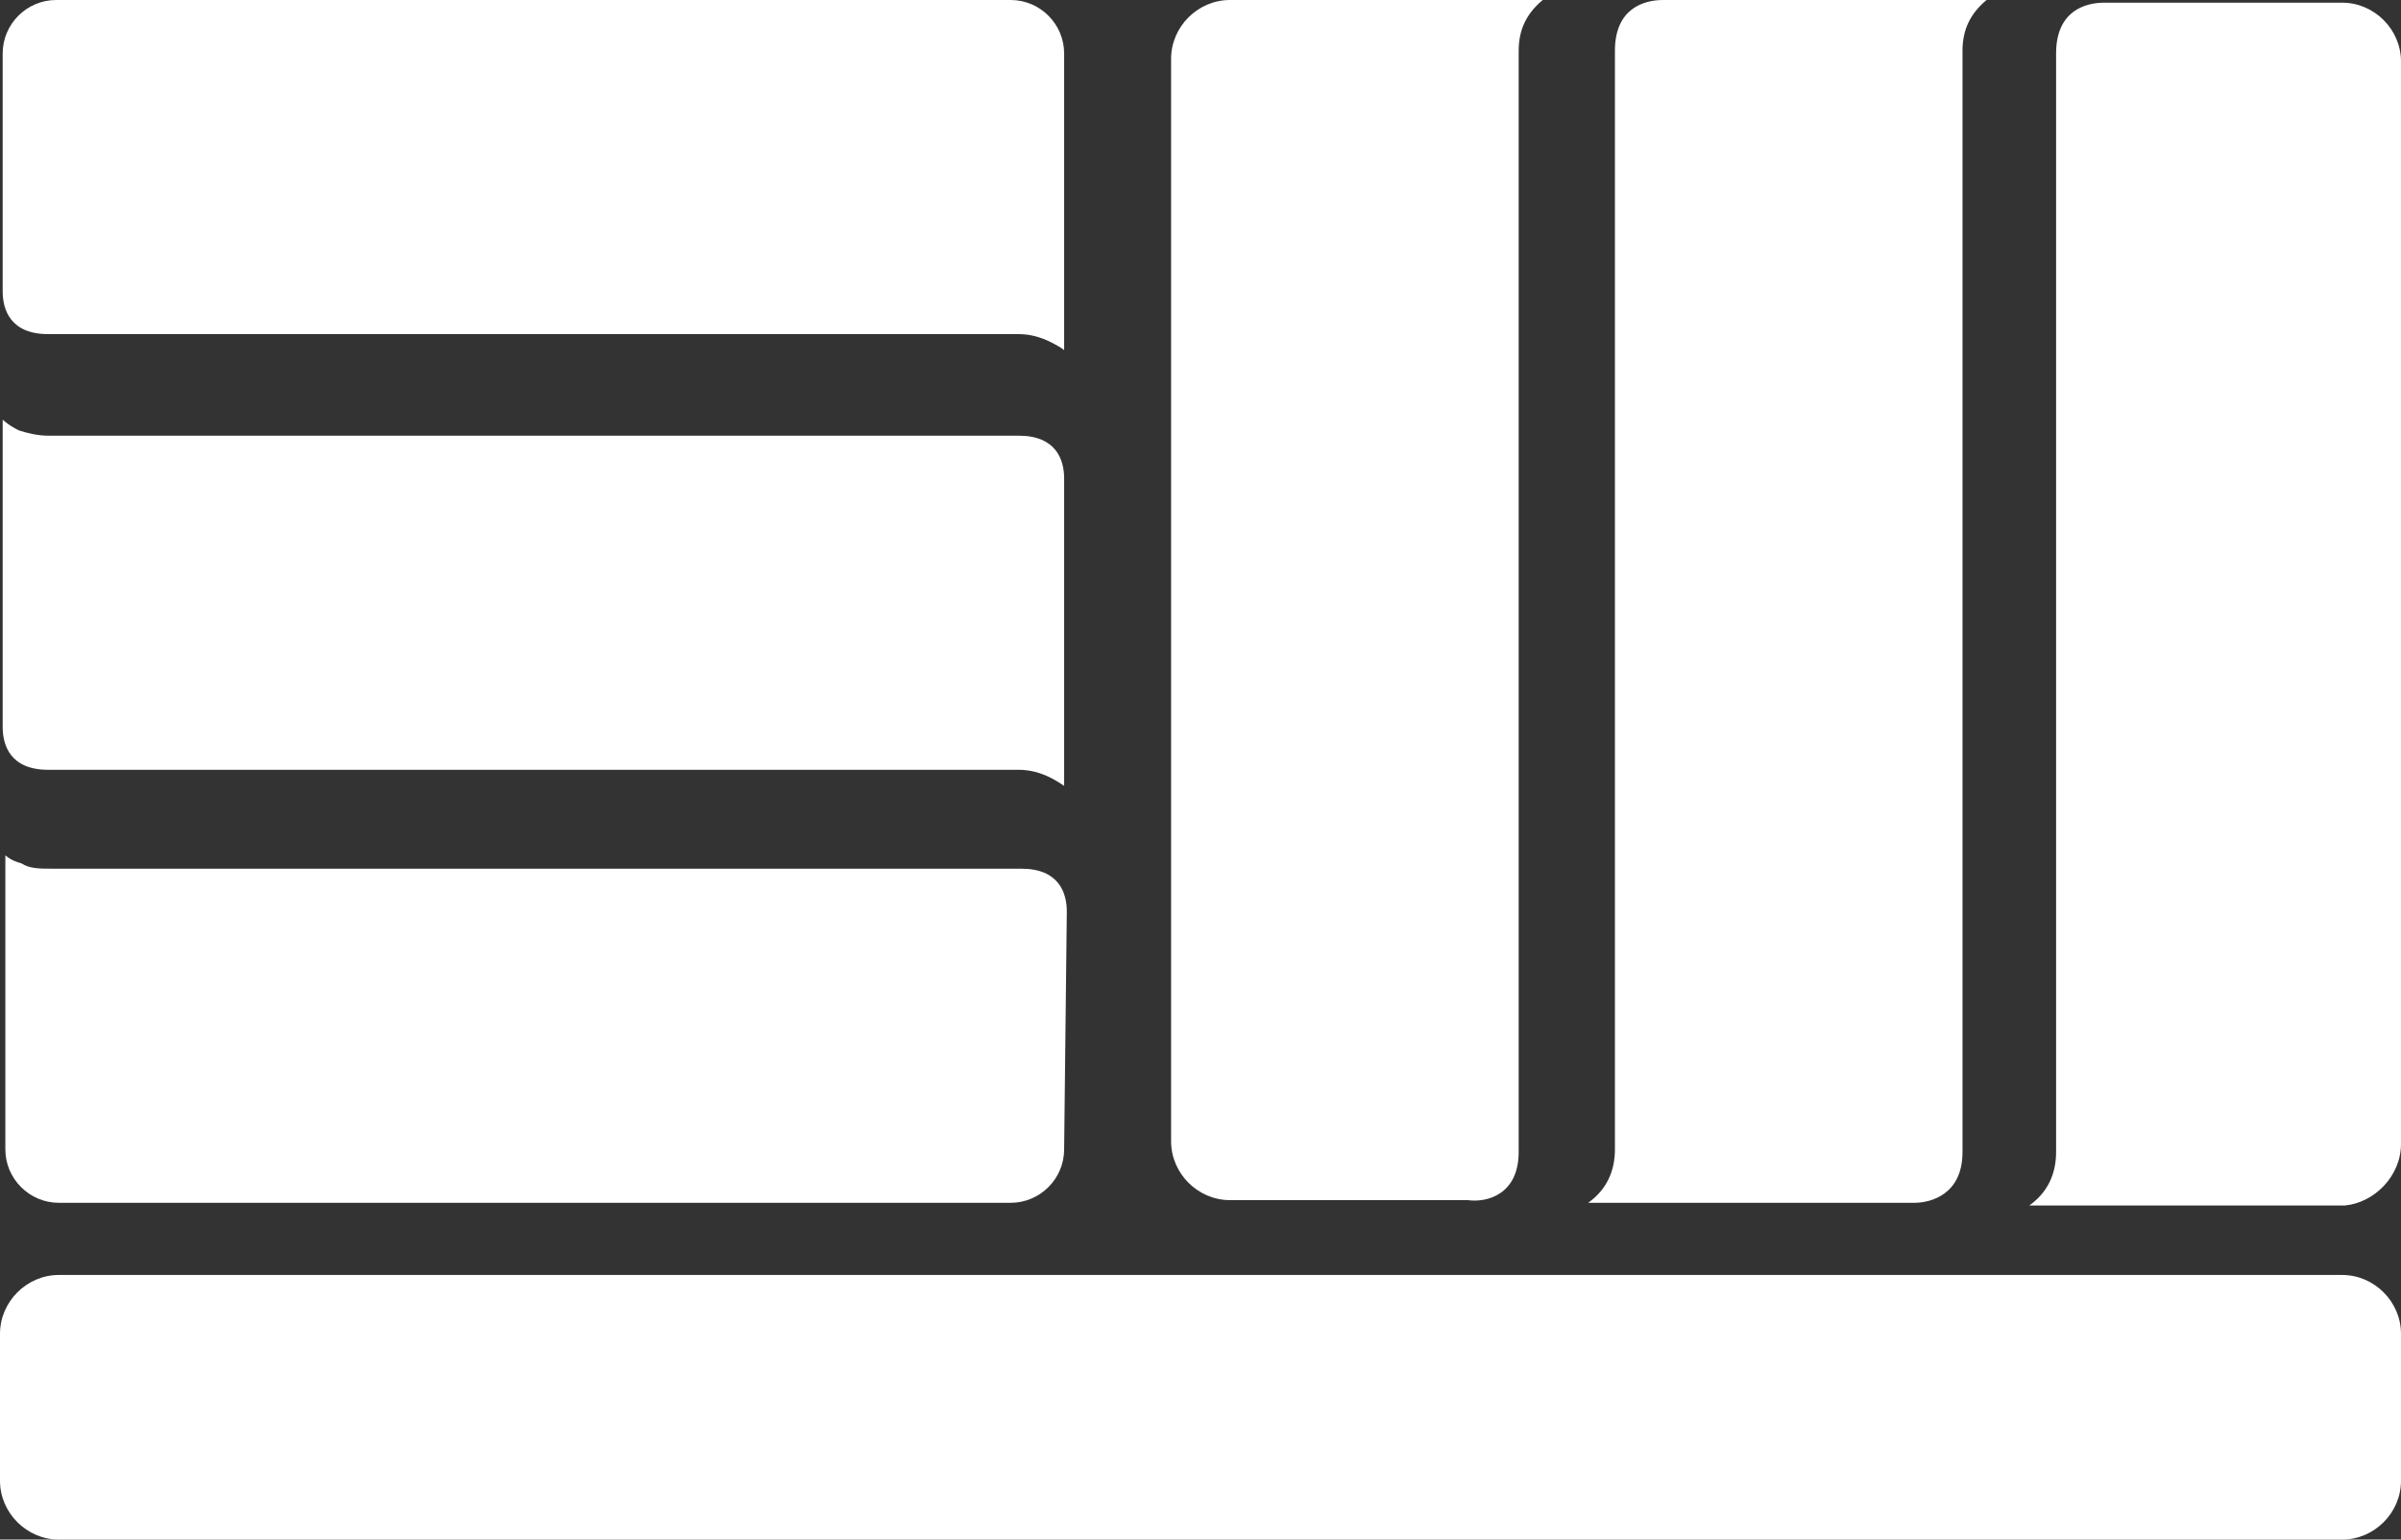
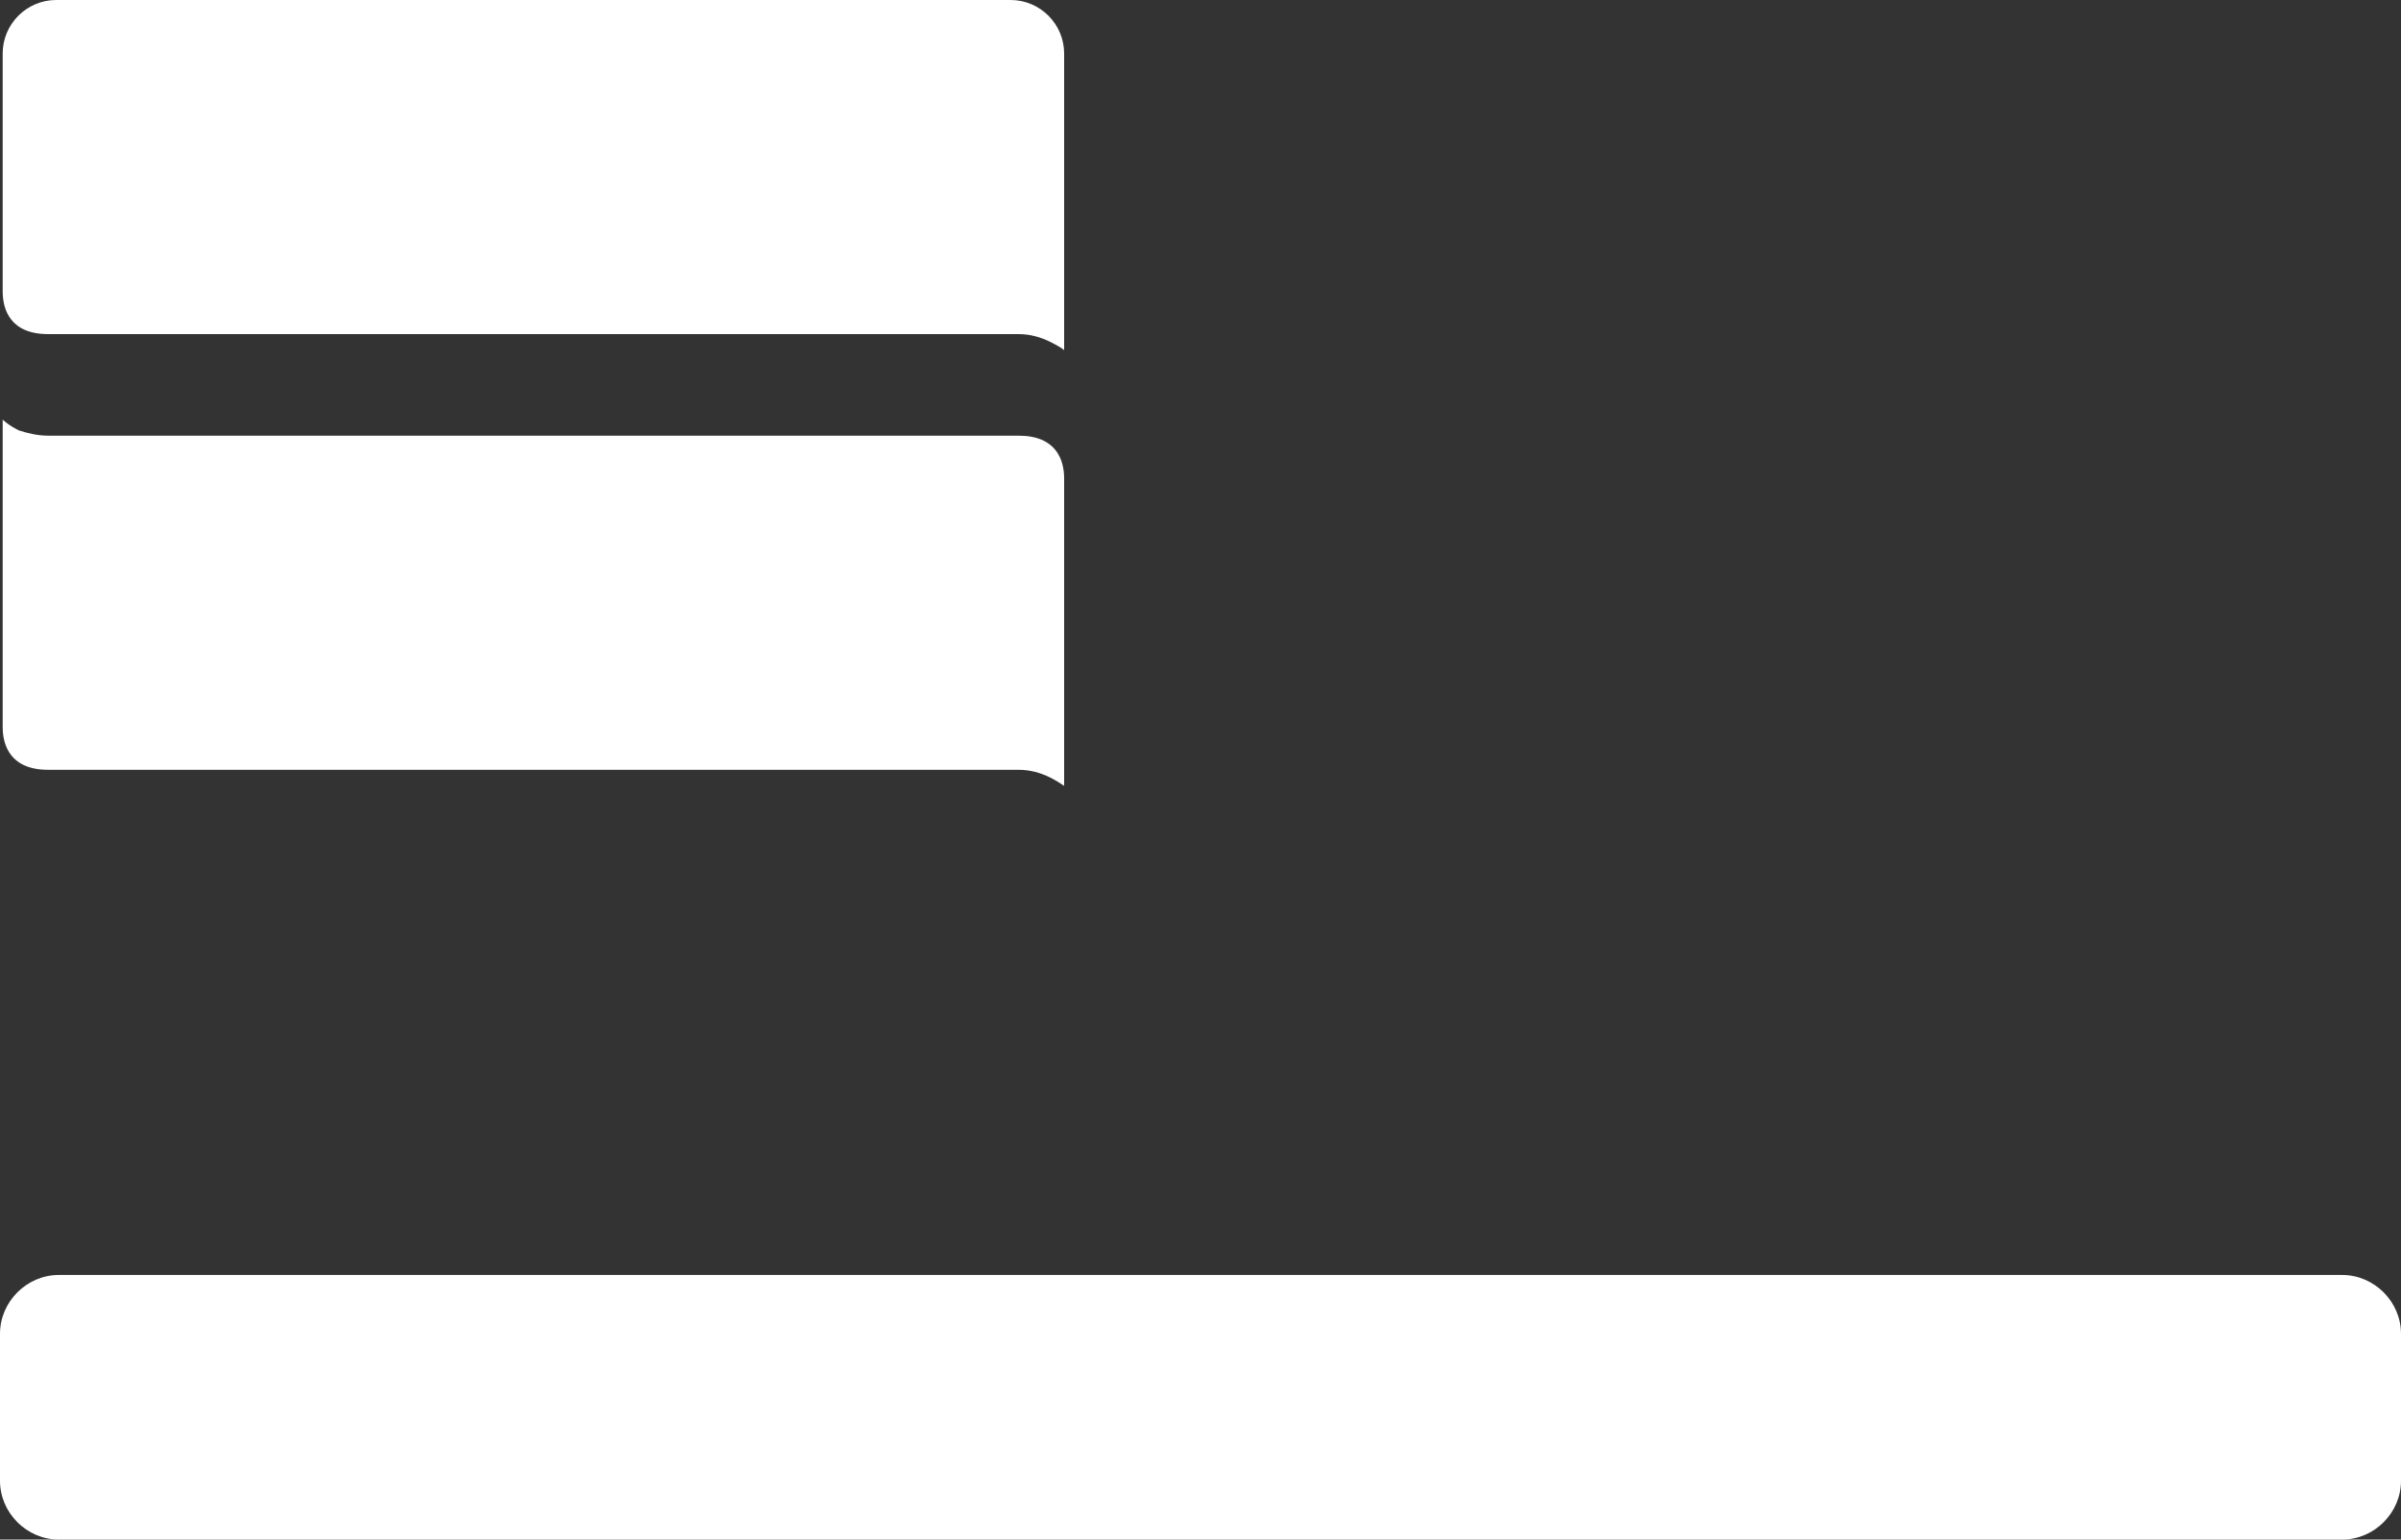
<svg xmlns="http://www.w3.org/2000/svg" data-bbox="0 0 89.8 57.6" viewBox="0 0 89.8 57.6" data-type="color">
  <rect x="0" y="0" width="89.8" height="57.6" fill="#333333" stroke="none" />
  <g>
    <path d="M39.8 2v11.1s-.1-.1-.5-.3c-.4-.2-.8-.3-1.2-.3H1.8c-1.4 0-1.7-.9-1.7-1.6V2c0-1.1.9-2 2-2h35.7c1.1 0 2 .9 2 2z" fill="#ffffff" data-color="1" />
    <path d="M39.8 29.4s-.3-.2-.5-.3c-.4-.2-.8-.3-1.2-.3H1.8c-1.4 0-1.7-.9-1.7-1.6V15.7s.2.2.6.4c.3.1.7.2 1.1.2h36.3c1.4 0 1.7.9 1.7 1.6v11.5z" fill="#ffffff" data-color="1" />
-     <path d="M39.8 43c0 1.1-.9 2-2 2H2.2c-1.1 0-2-.9-2-2V32s.2.2.6.3c.3.2.7.2 1.1.2h36.3c1.4 0 1.7.9 1.7 1.6l-.1 8.9z" fill="#ffffff" data-color="1" />
-     <path d="M89.8 42.8V2.3c0-1.2-1-2.2-2.2-2.2h-8.9c-.7 0-1.8.3-1.8 1.9v41.1c0 .8-.3 1.5-1 2h11.8c1.1-.1 2.1-1.1 2.1-2.3zm-16.4.3V1.9c0-.8.3-1.4.9-1.9H62.2c-.7 0-1.8.3-1.8 1.9V43c0 .8-.3 1.5-1 2h12.2c.6 0 1.8-.3 1.8-1.9zm-16.6 0V1.9c0-.8.3-1.4.9-1.9H46c-1.2 0-2.2 1-2.2 2.2v40.5c0 1.2 1 2.2 2.2 2.2h8.9c.7.1 1.9-.2 1.9-1.8z" fill="#ffffff" data-color="1" />
    <path d="M89.8 55.4c0 1.2-1 2.2-2.2 2.2H2.2c-1.2 0-2.2-1-2.2-2.2v-5.5c0-1.2 1-2.2 2.2-2.2h85.4c1.2 0 2.2 1 2.2 2.2v5.5z" fill="#ffffff" data-color="1" />
  </g>
</svg>